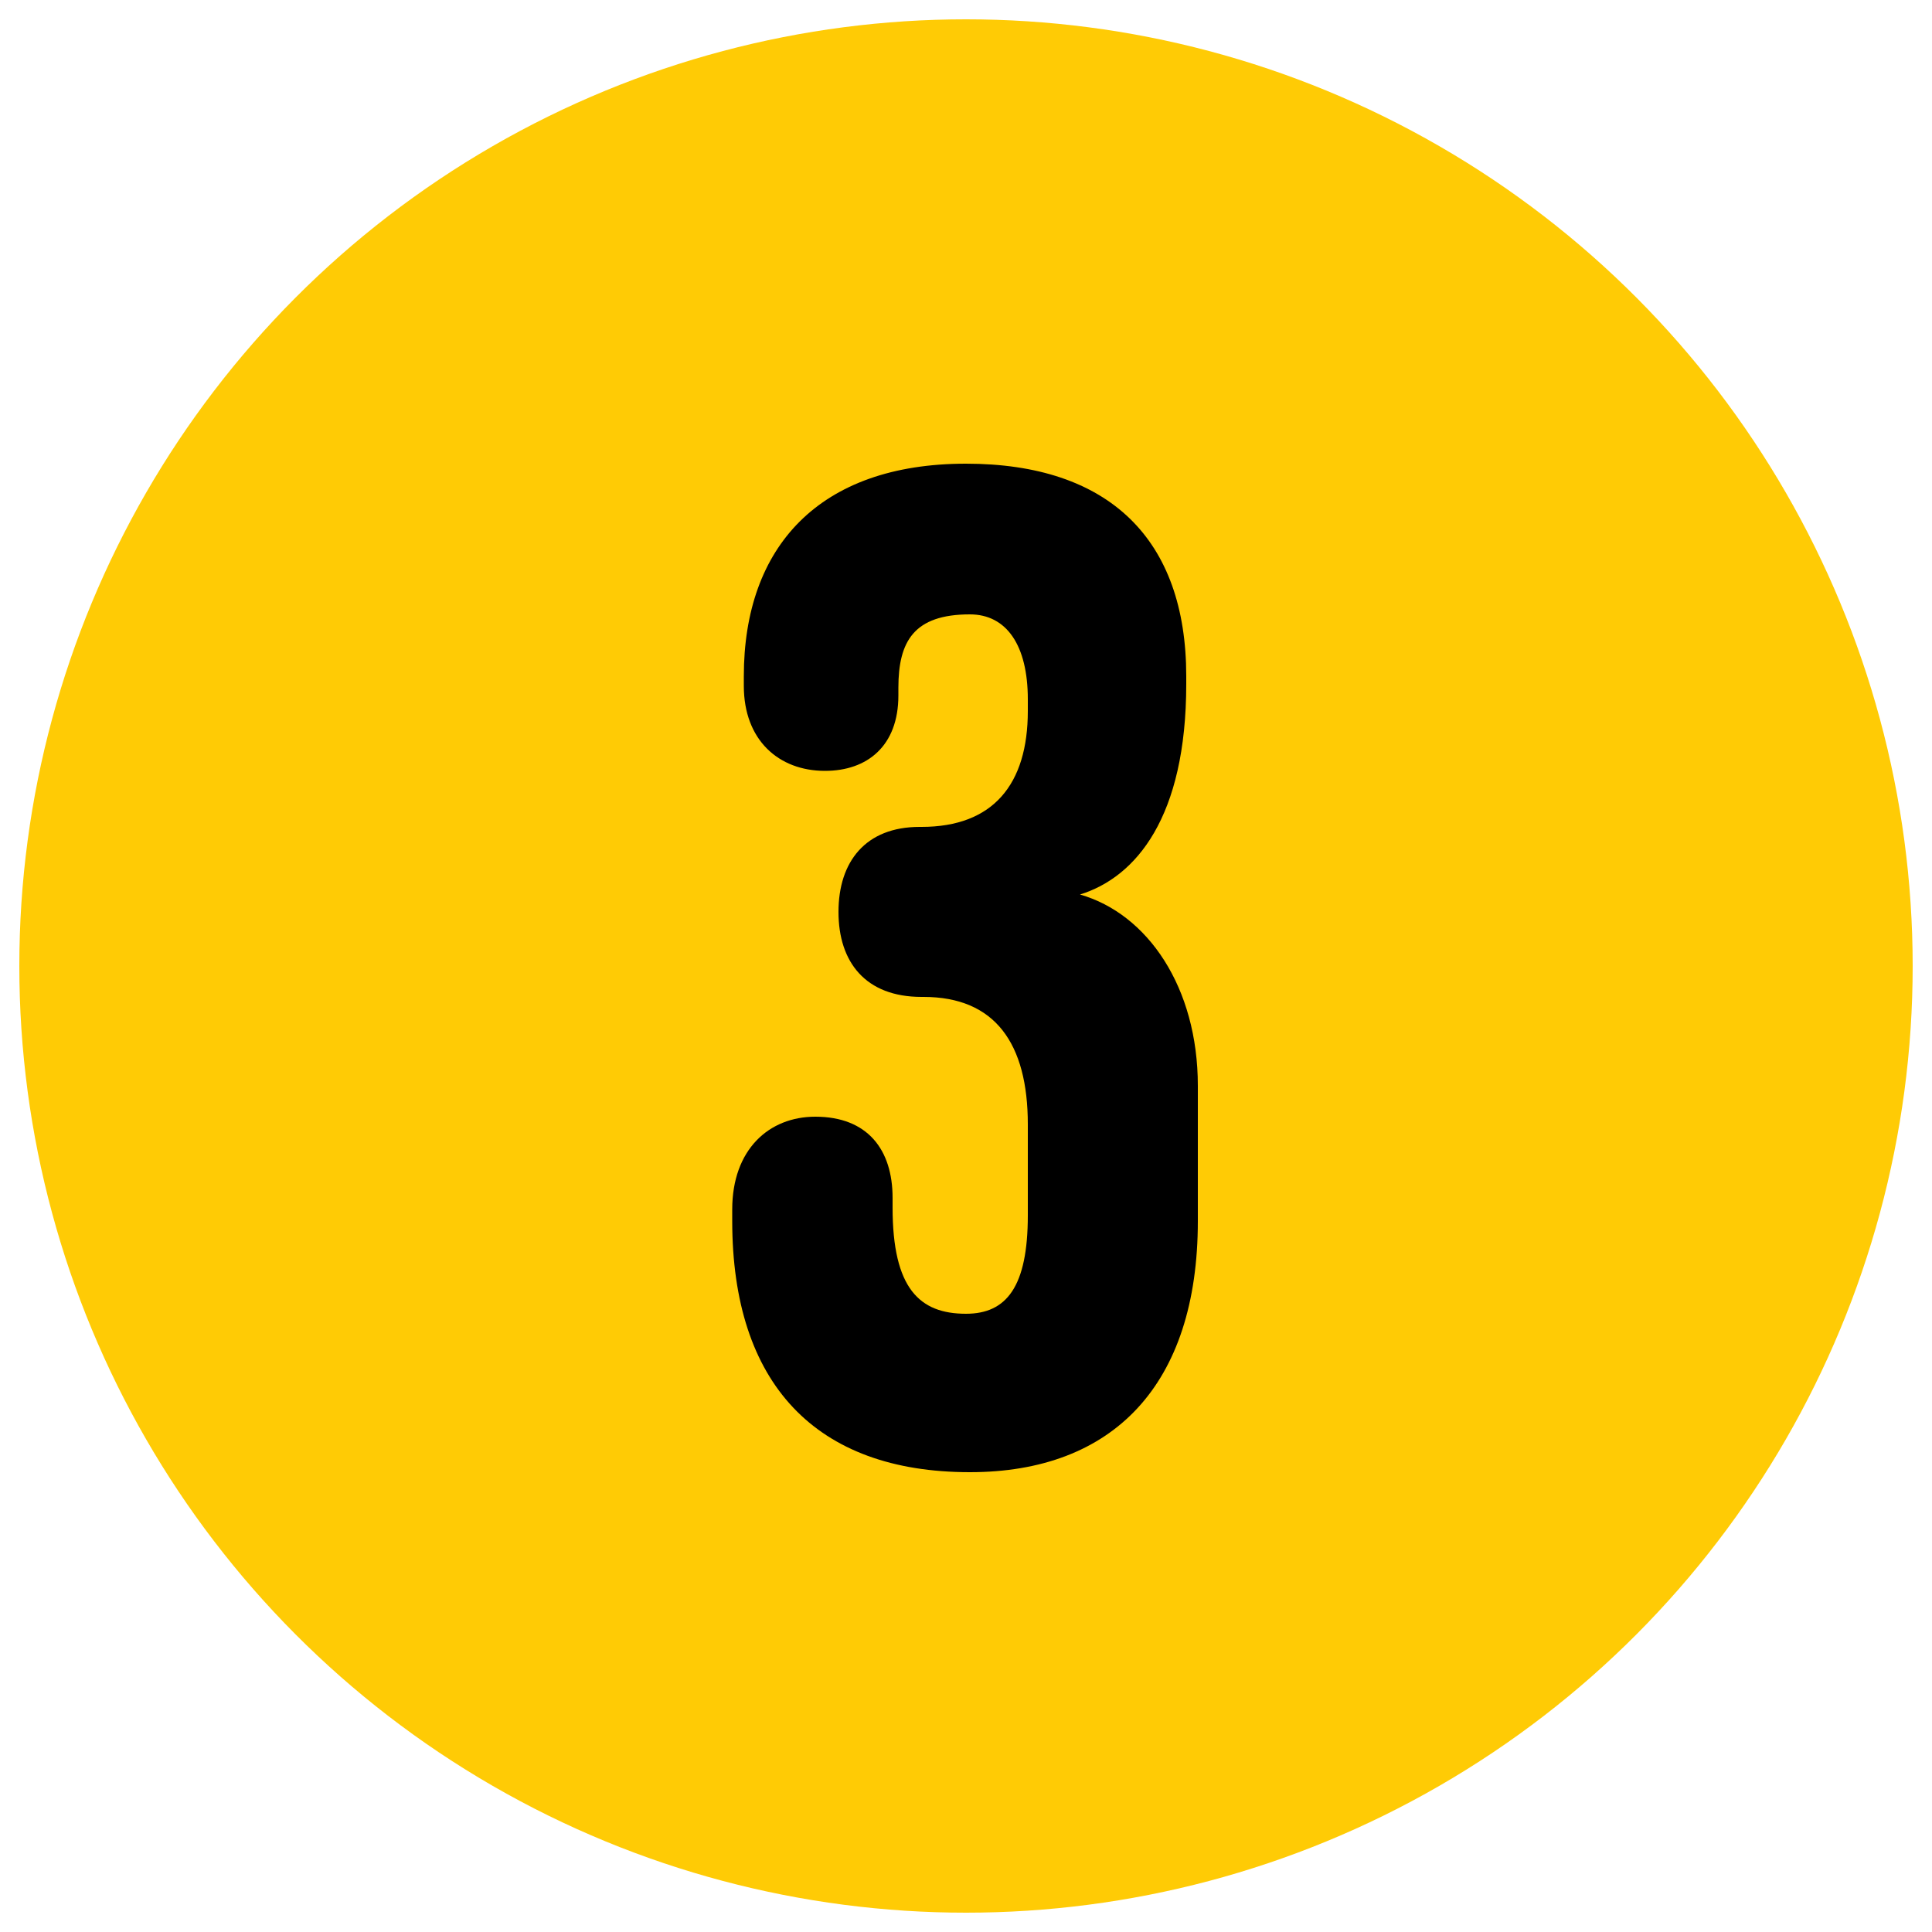
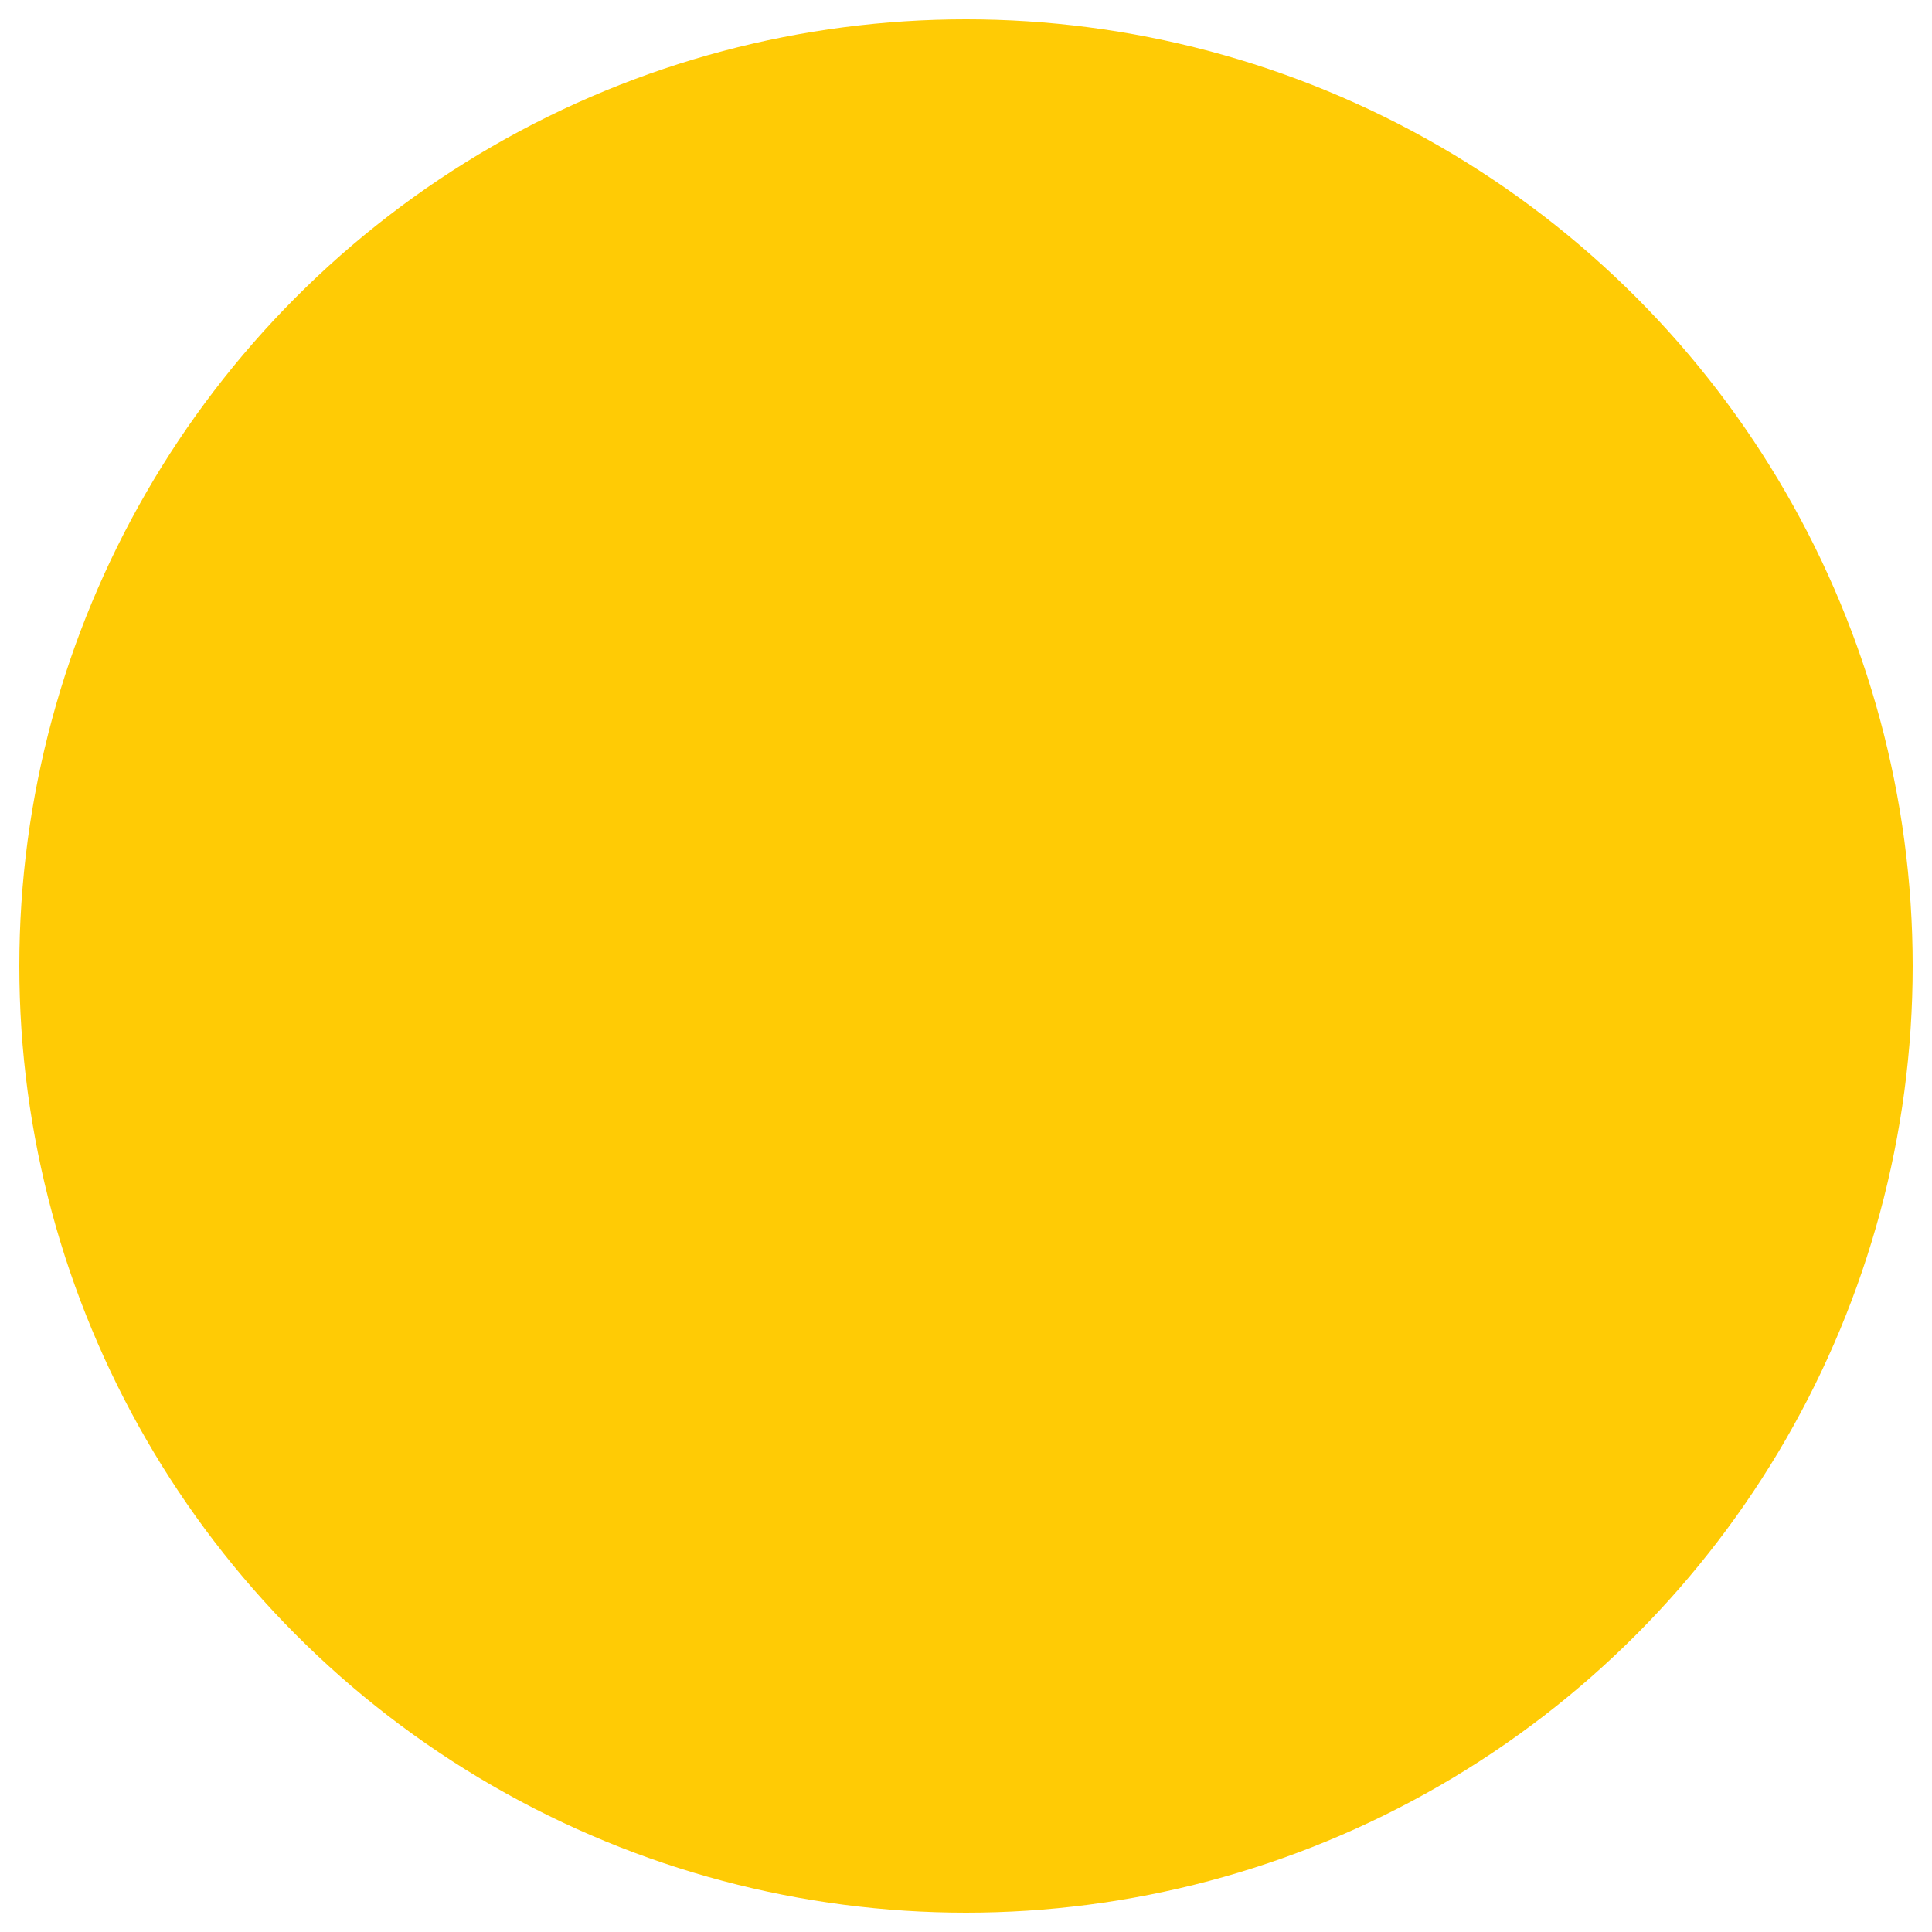
<svg xmlns="http://www.w3.org/2000/svg" version="1.1" id="Layer_1" x="0px" y="0px" viewBox="0 0 100 100" style="enable-background:new 0 0 100 100;" xml:space="preserve">
  <style type="text/css">
	.st0{fill:#FFCB05;}
</style>
  <g>
    <circle class="st0" cx="50" cy="50" r="49" />
  </g>
  <g>
-     <path d="M62,56.2v7c0,8.5-4.4,13-11.8,13c-8,0-12.3-4.6-12.3-13v-0.6c0-3.1,1.9-4.8,4.3-4.8c2.7,0,4,1.7,4,4.2v0.5   c0,4.2,1.4,5.5,3.8,5.5c2.1,0,3.2-1.4,3.2-5.1v-4.7c0-4.2-1.7-6.6-5.4-6.6h-0.1c-2.9,0-4.3-1.8-4.3-4.4c0-2.6,1.4-4.4,4.2-4.4h0.1   c3.7,0,5.5-2.2,5.5-6v-0.6c0-2.8-1.1-4.4-3-4.4c-2.9,0-3.7,1.4-3.7,3.8v0.4c0,2.6-1.6,3.9-3.8,3.9c-2.4,0-4.2-1.6-4.2-4.4v-0.5   c0-6.7,3.9-11,11.5-11c7.4,0,11.4,3.9,11.4,11v0.4c0,6.9-2.6,10-5.5,10.9C59.4,47.3,62,51.1,62,56.2z" />
-   </g>
+     </g>
</svg>